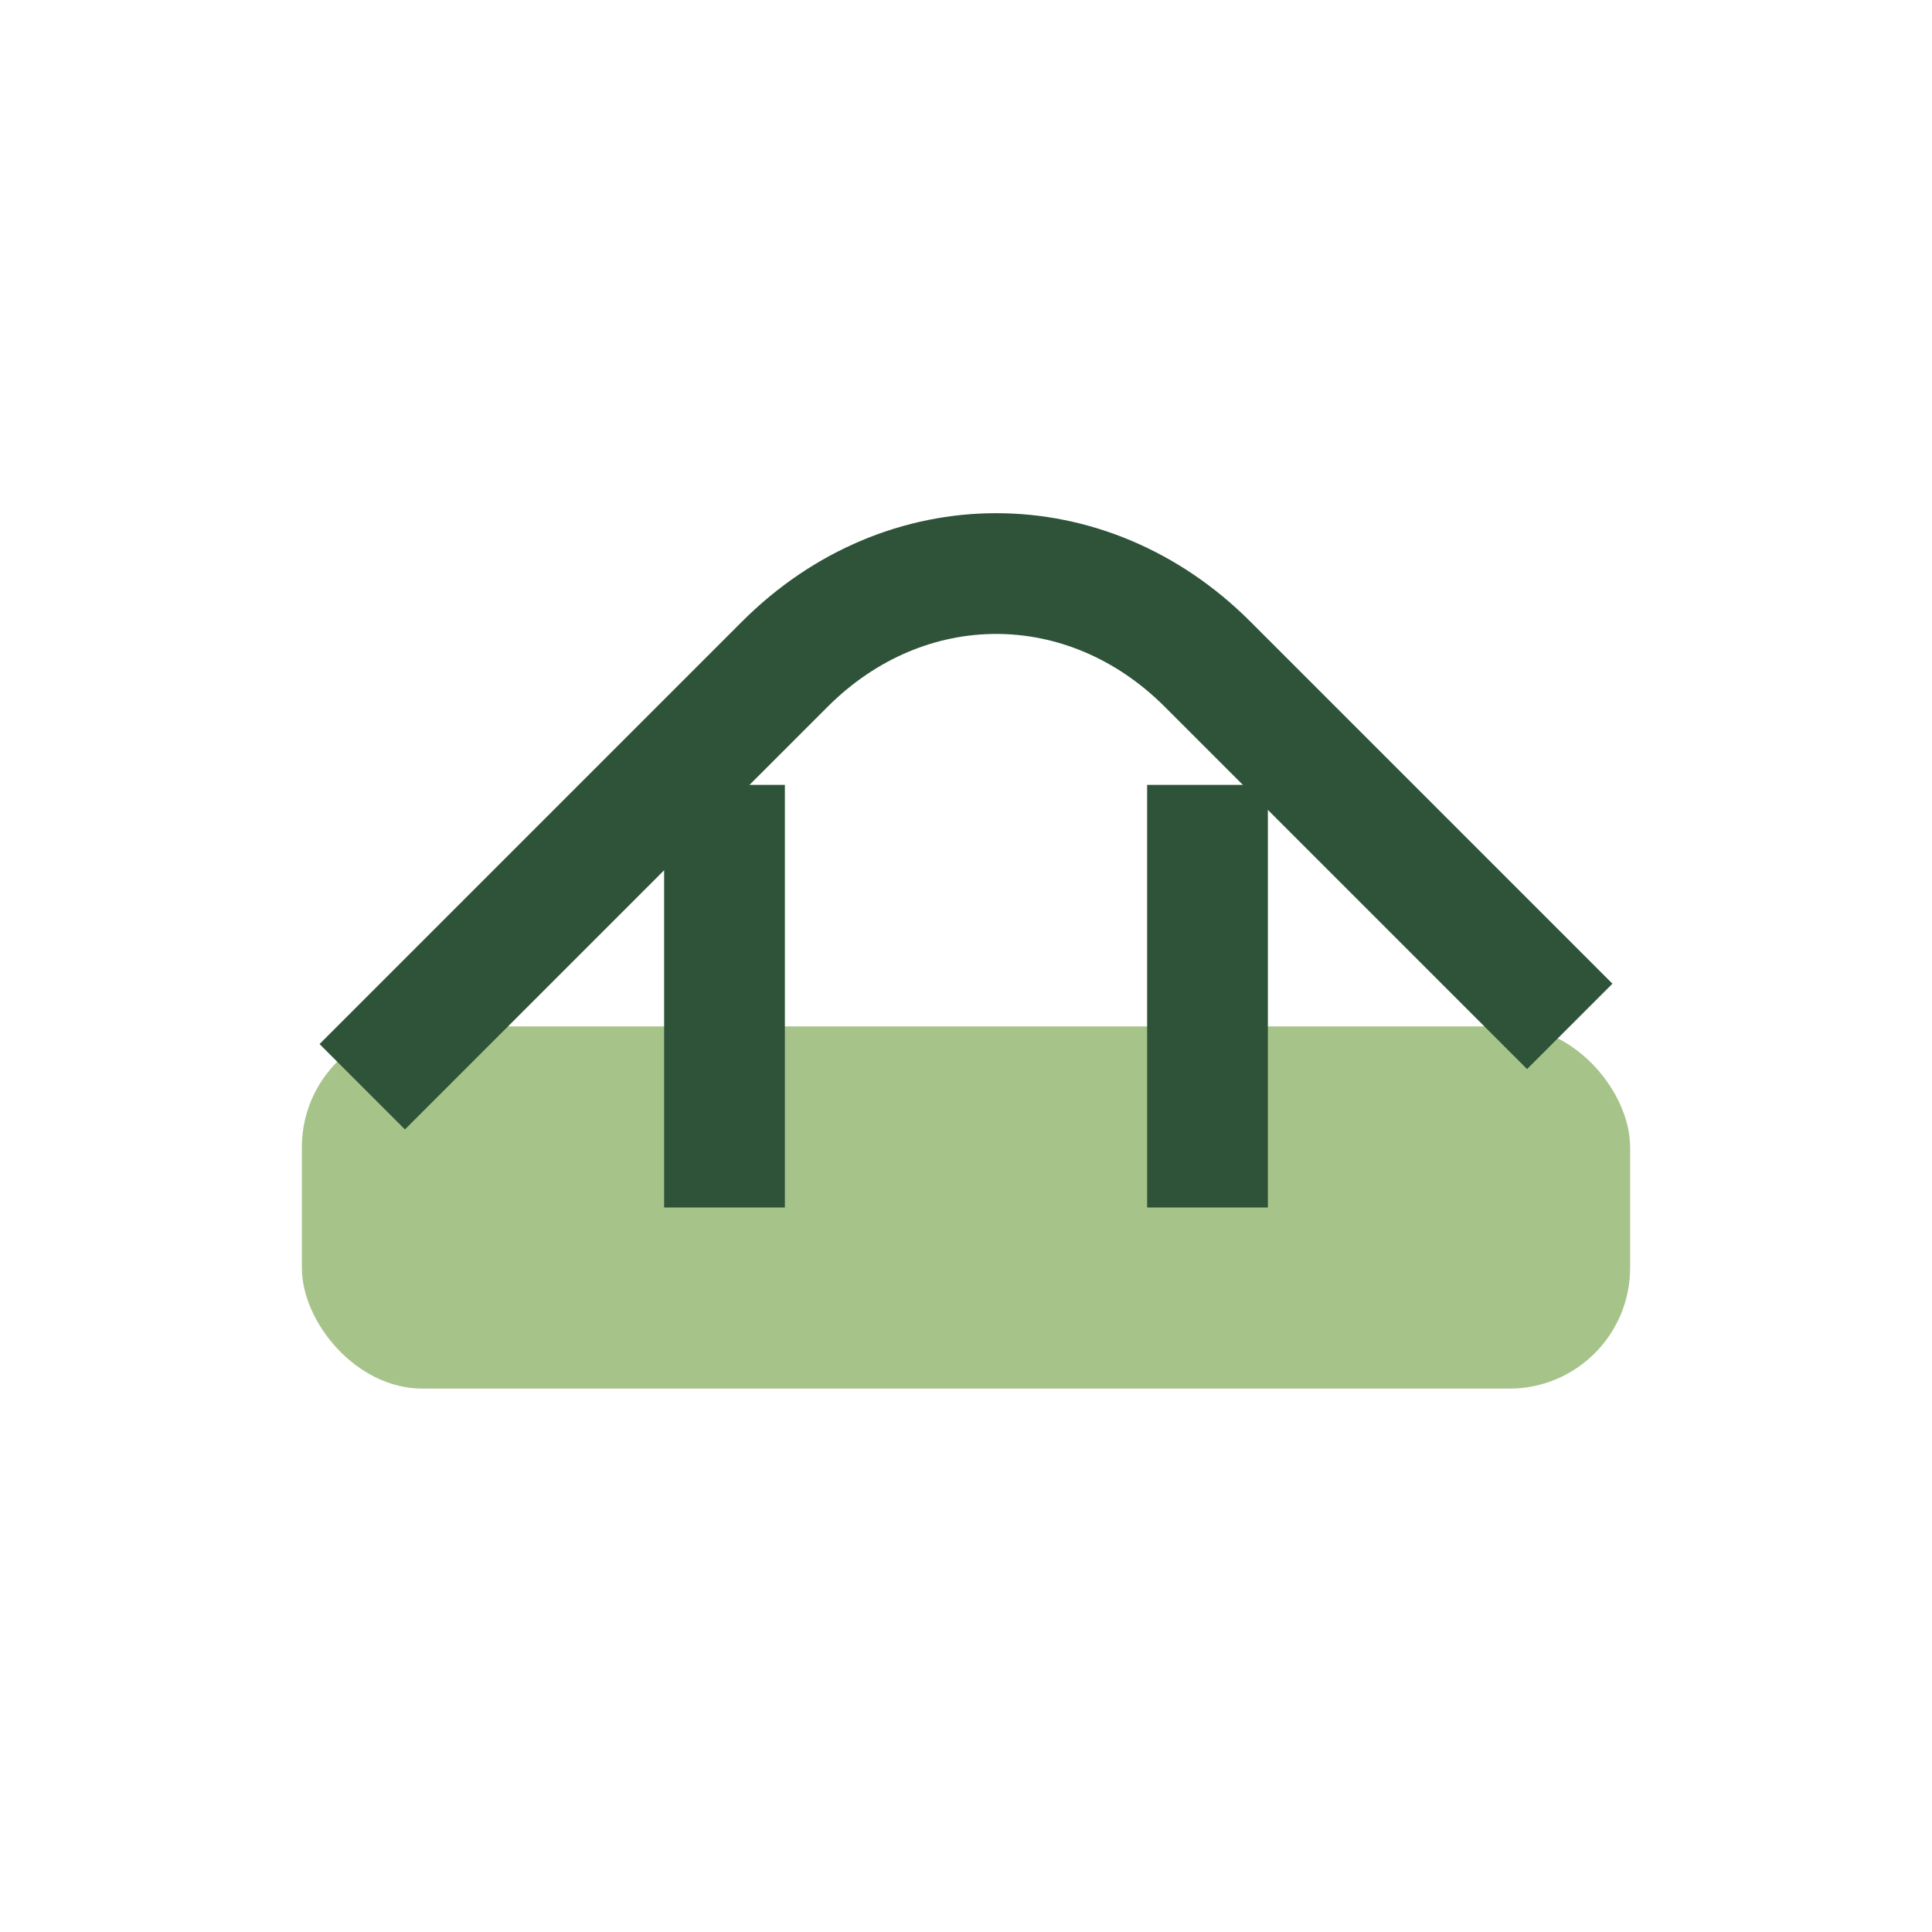
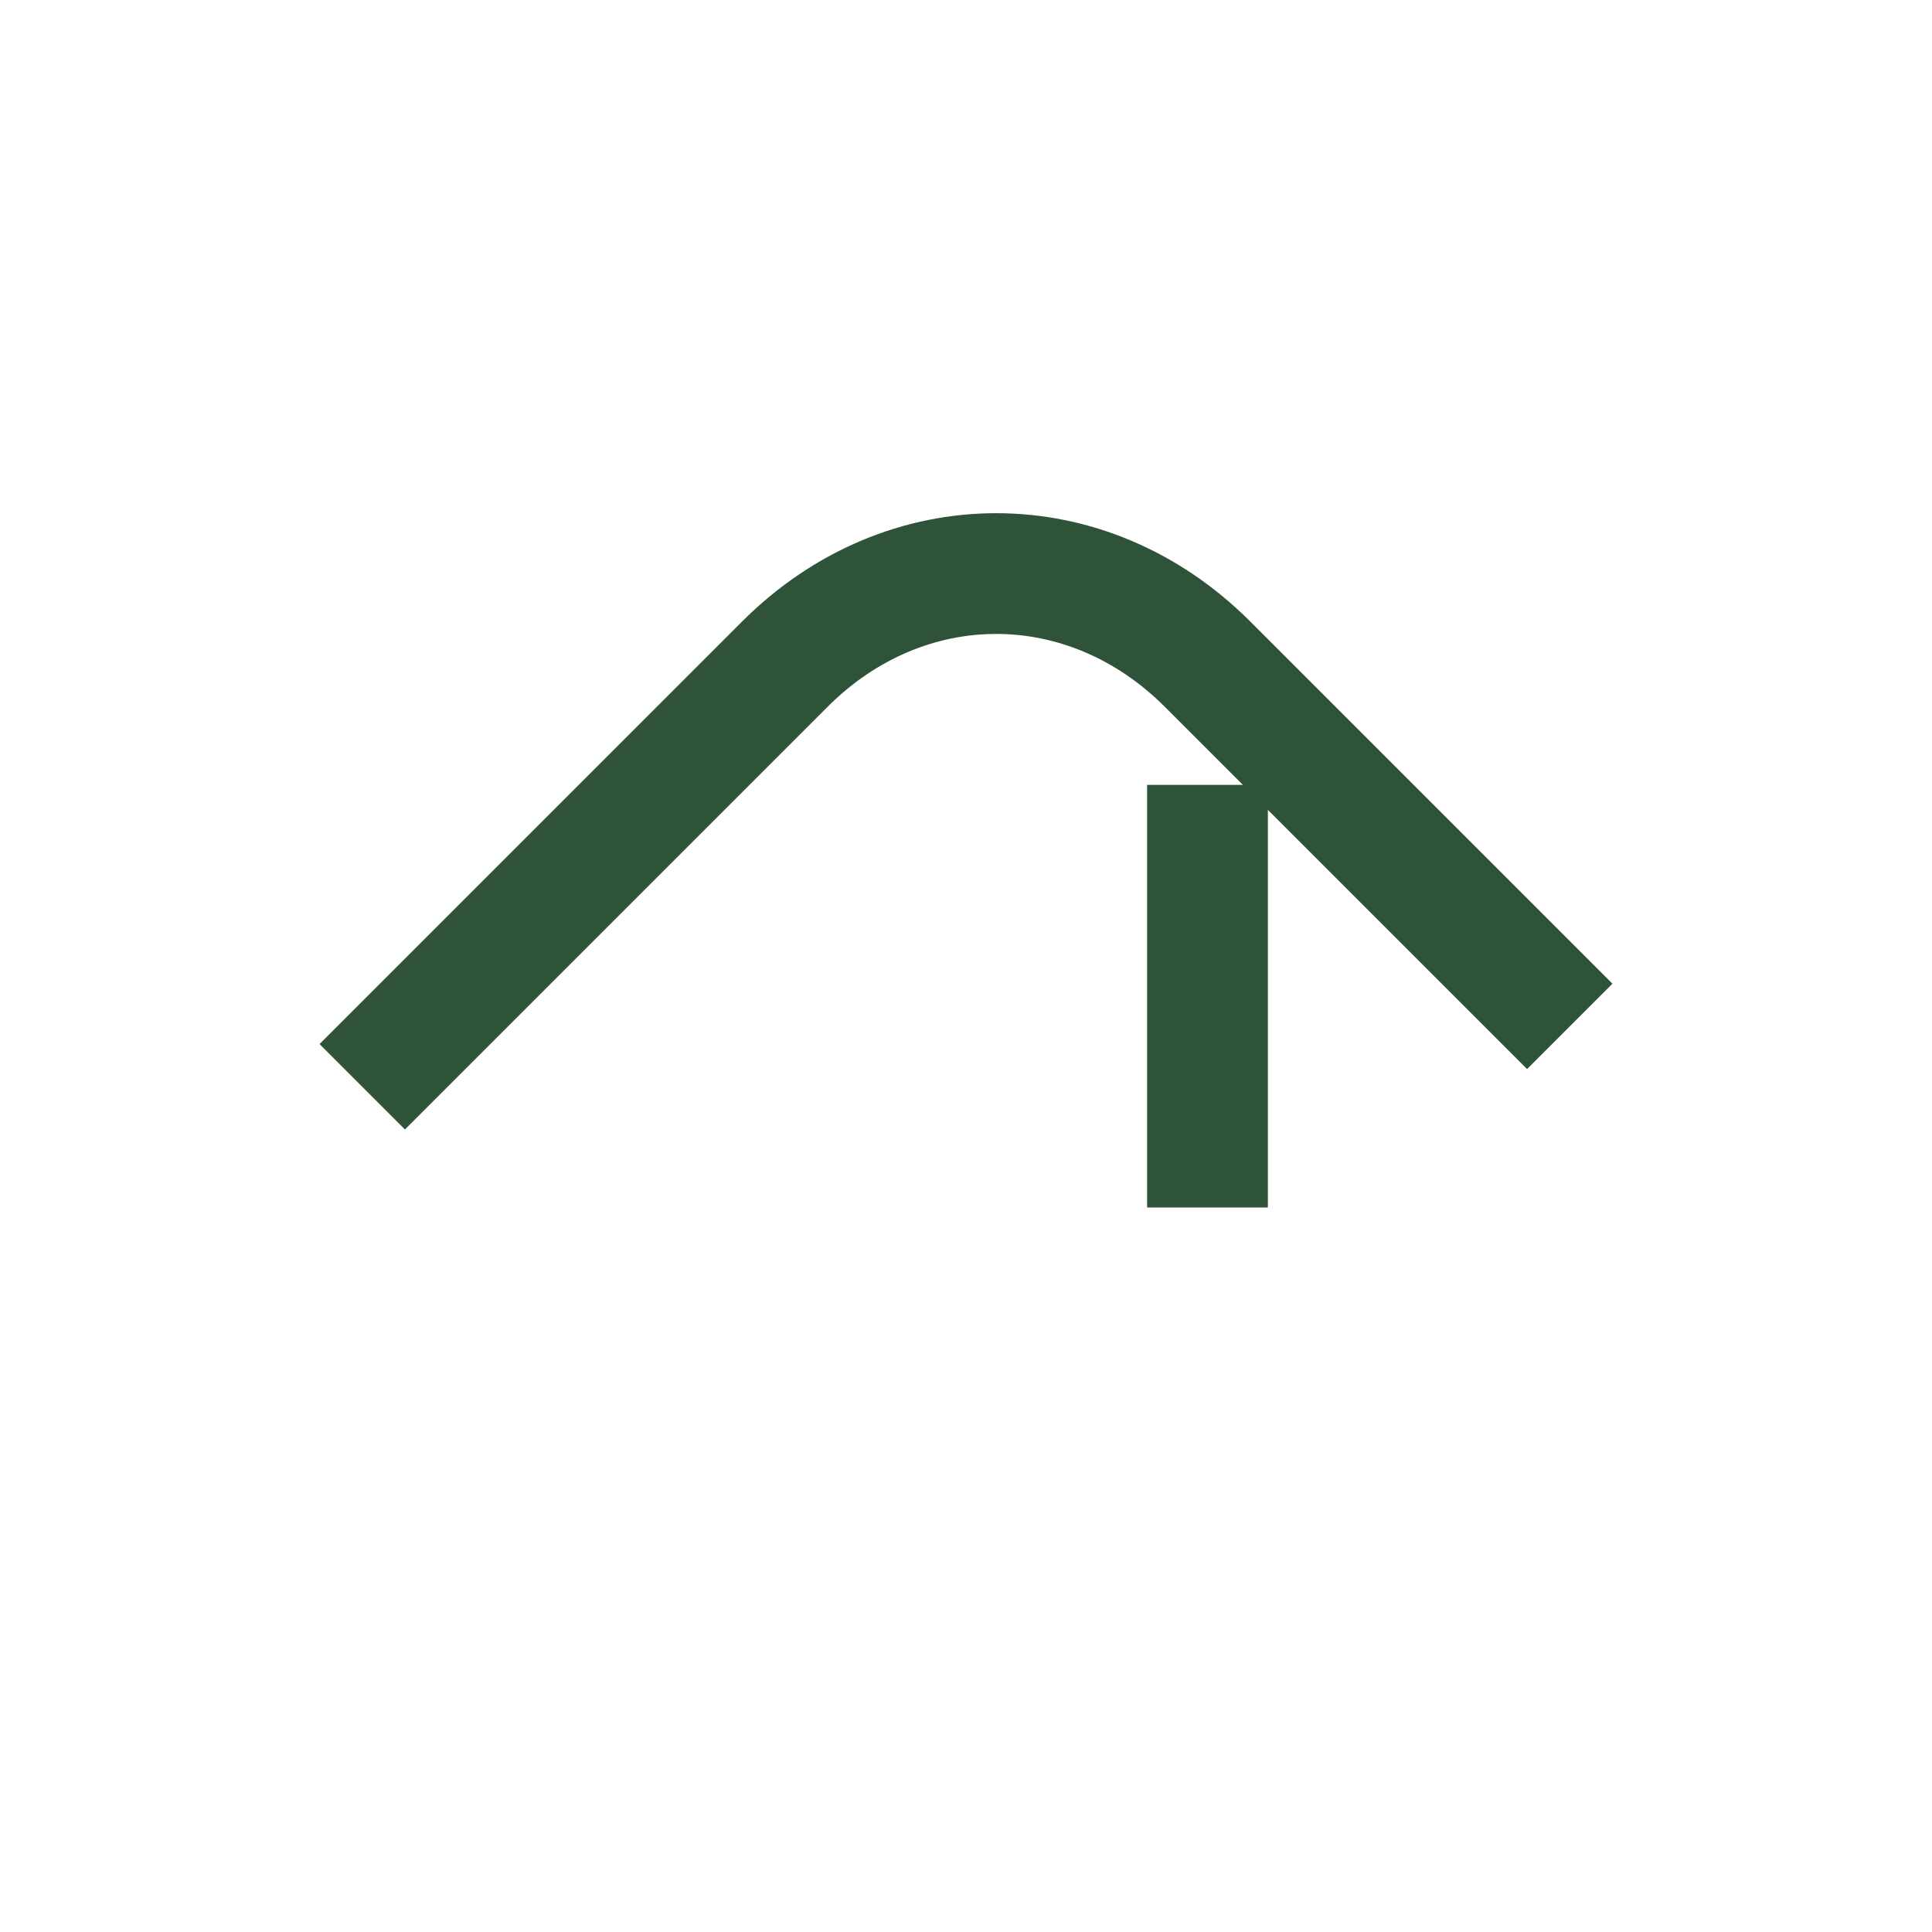
<svg xmlns="http://www.w3.org/2000/svg" viewBox="0 0 32 32" width="32" height="32">
-   <rect x="5" y="17" width="22" height="6" rx="2" fill="#A6C48A" />
  <path d="M6 18l7-7c2-2 5-2 7 0l6 6" stroke="#2E5339" stroke-width="2" fill="none" />
-   <path d="M20 13v7M12 13v7" stroke="#2E5339" stroke-width="2" />
+   <path d="M20 13v7M12 13" stroke="#2E5339" stroke-width="2" />
</svg>